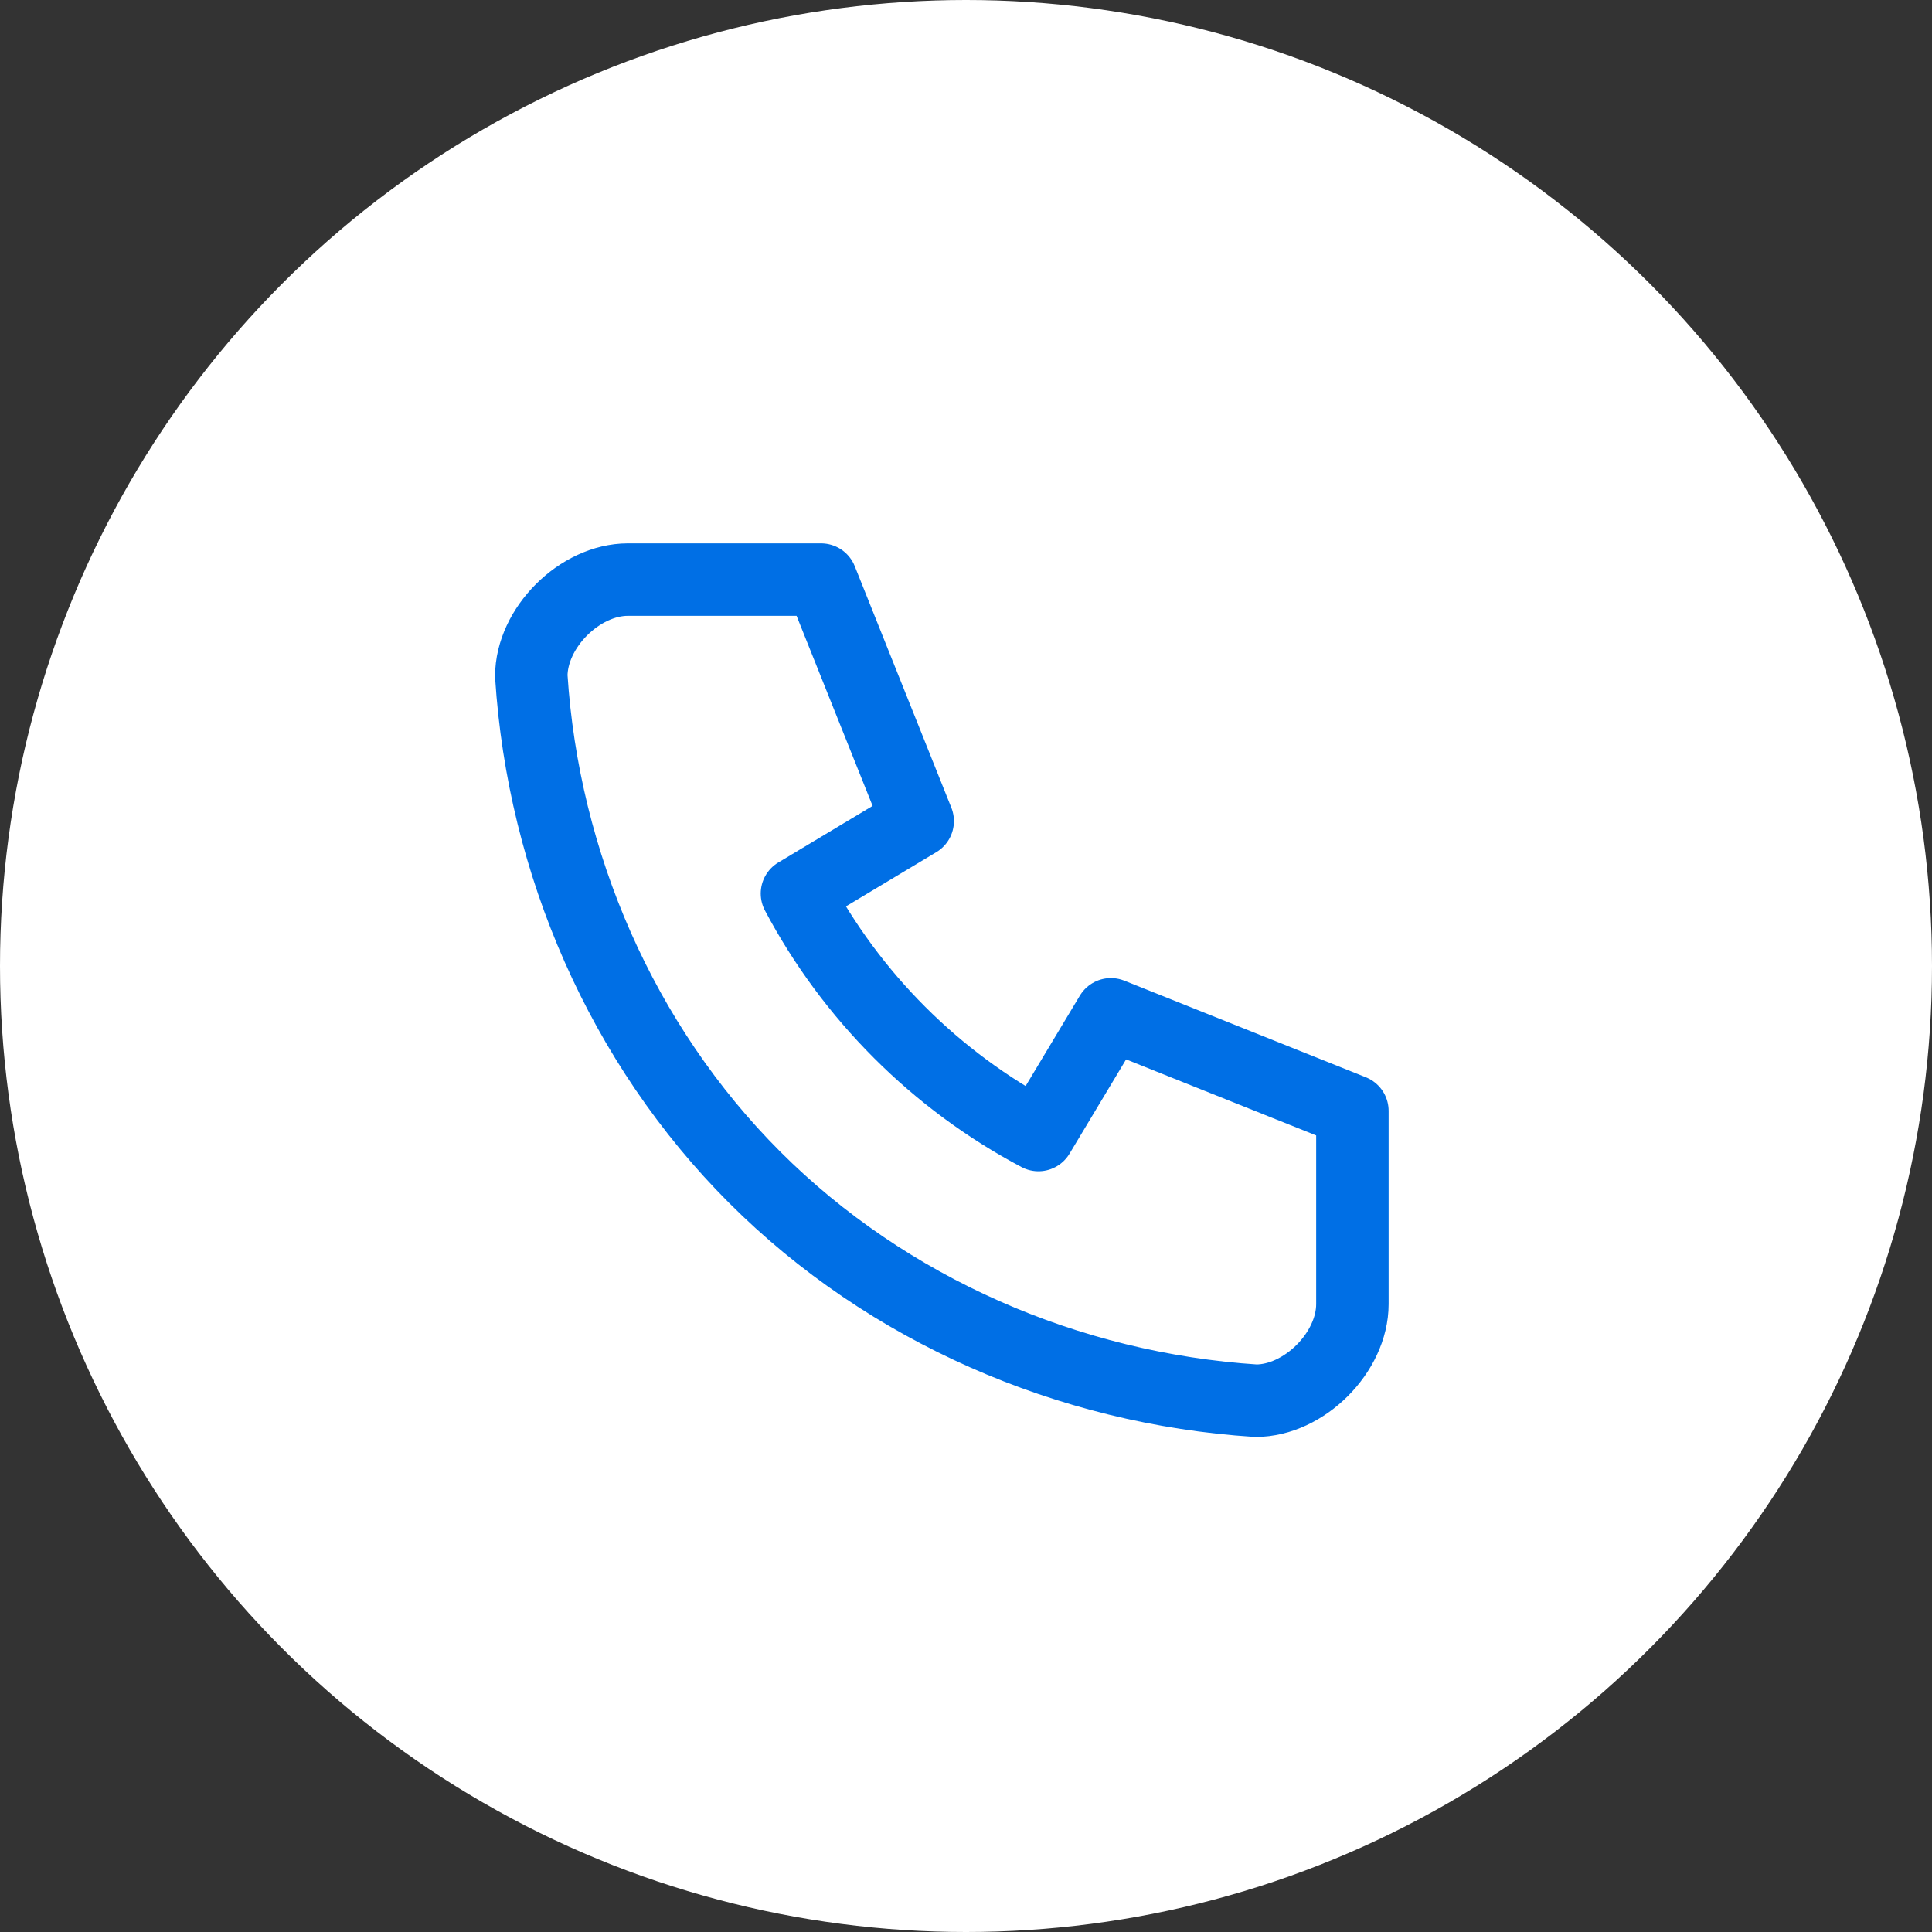
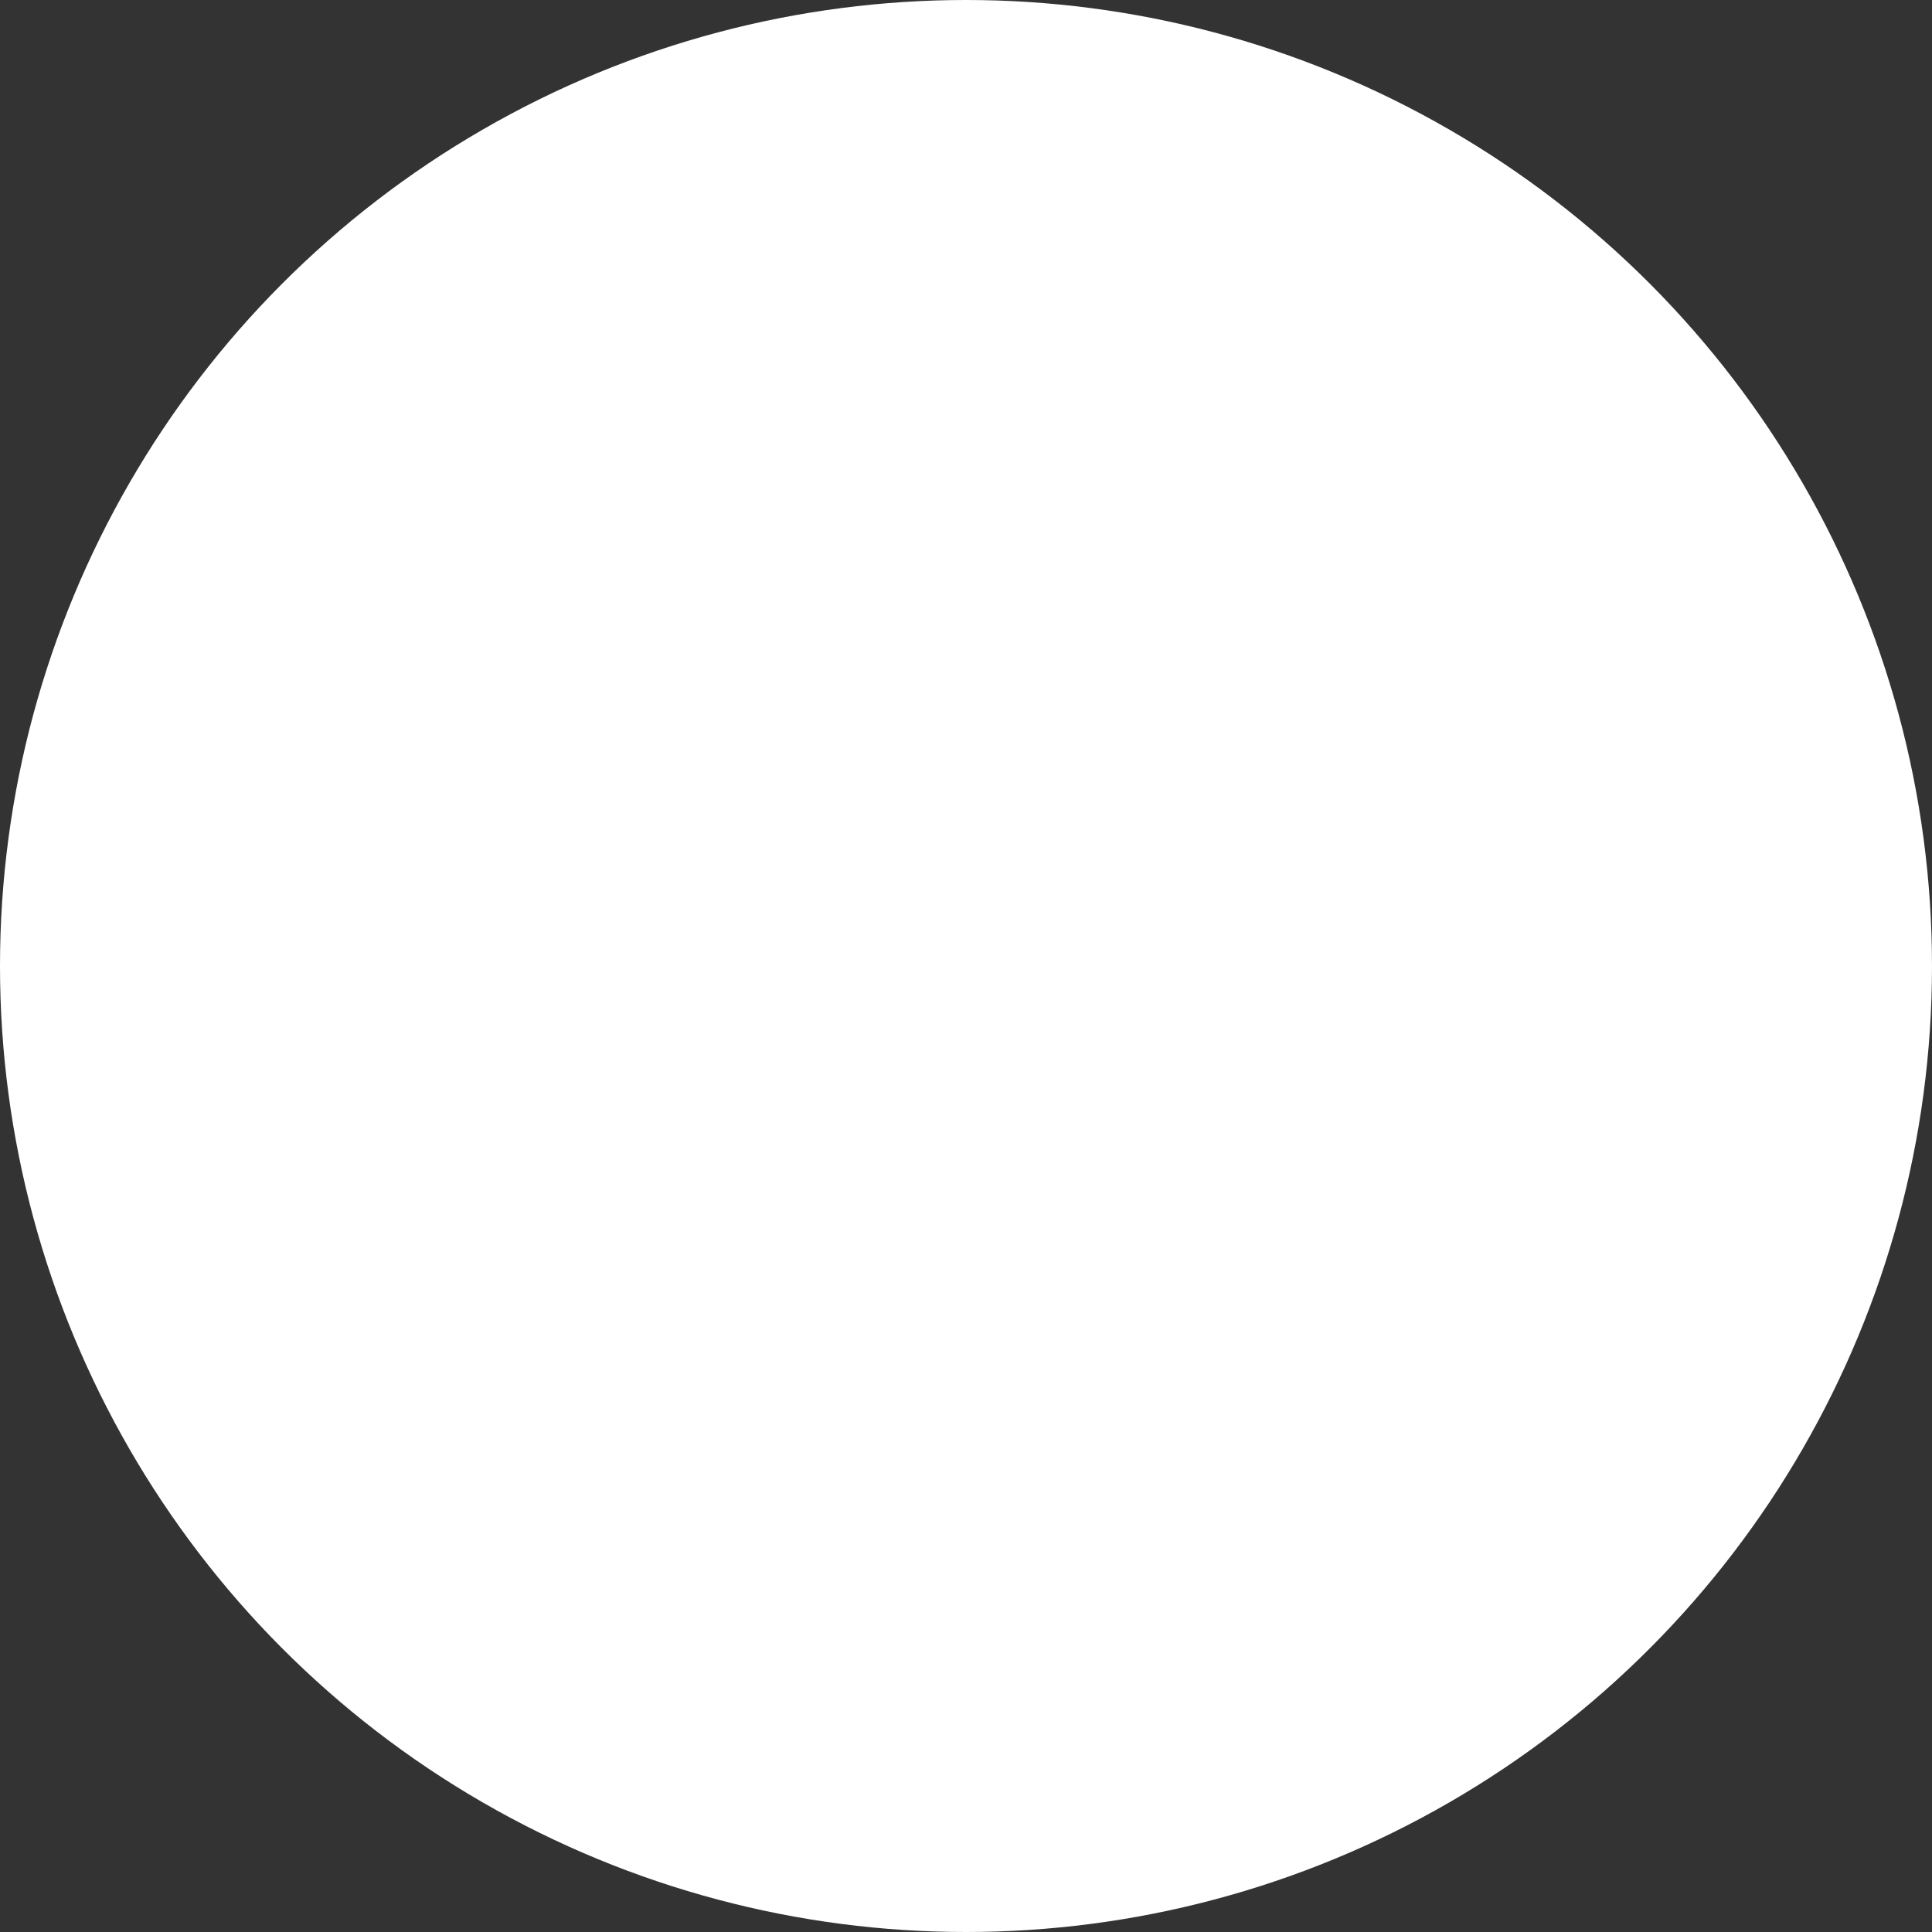
<svg xmlns="http://www.w3.org/2000/svg" version="1.1" id="Capa_1" x="0px" y="0px" viewBox="0 0 32 32" style="enable-background:new 0 0 32 32;" xml:space="preserve">
  <rect x="0" y="0" width="32" height="32" fill="#333333" stroke="none" />
  <style type="text/css">
	.st0{fill:#FFFFFF;}
	.st1{fill:none;stroke:#006FE5;stroke-width:1.2;stroke-linecap:round;stroke-linejoin:round;}
</style>
  <circle class="st0" cx="16" cy="16" r="16" />
-   <path class="st1" d="M10.4,9.6h3.2l1.6,4l-2,1.2c0.9,1.7,2.3,3.1,4,4l1.2-2l4,1.6v3.2c0,0.4-0.2,0.8-0.5,1.1  c-0.3,0.3-0.7,0.5-1.1,0.5c-3.1-0.2-6.1-1.5-8.3-3.7c-2.2-2.2-3.5-5.2-3.7-8.3c0-0.4,0.2-0.8,0.5-1.1C9.6,9.8,10,9.6,10.4,9.6" />
</svg>